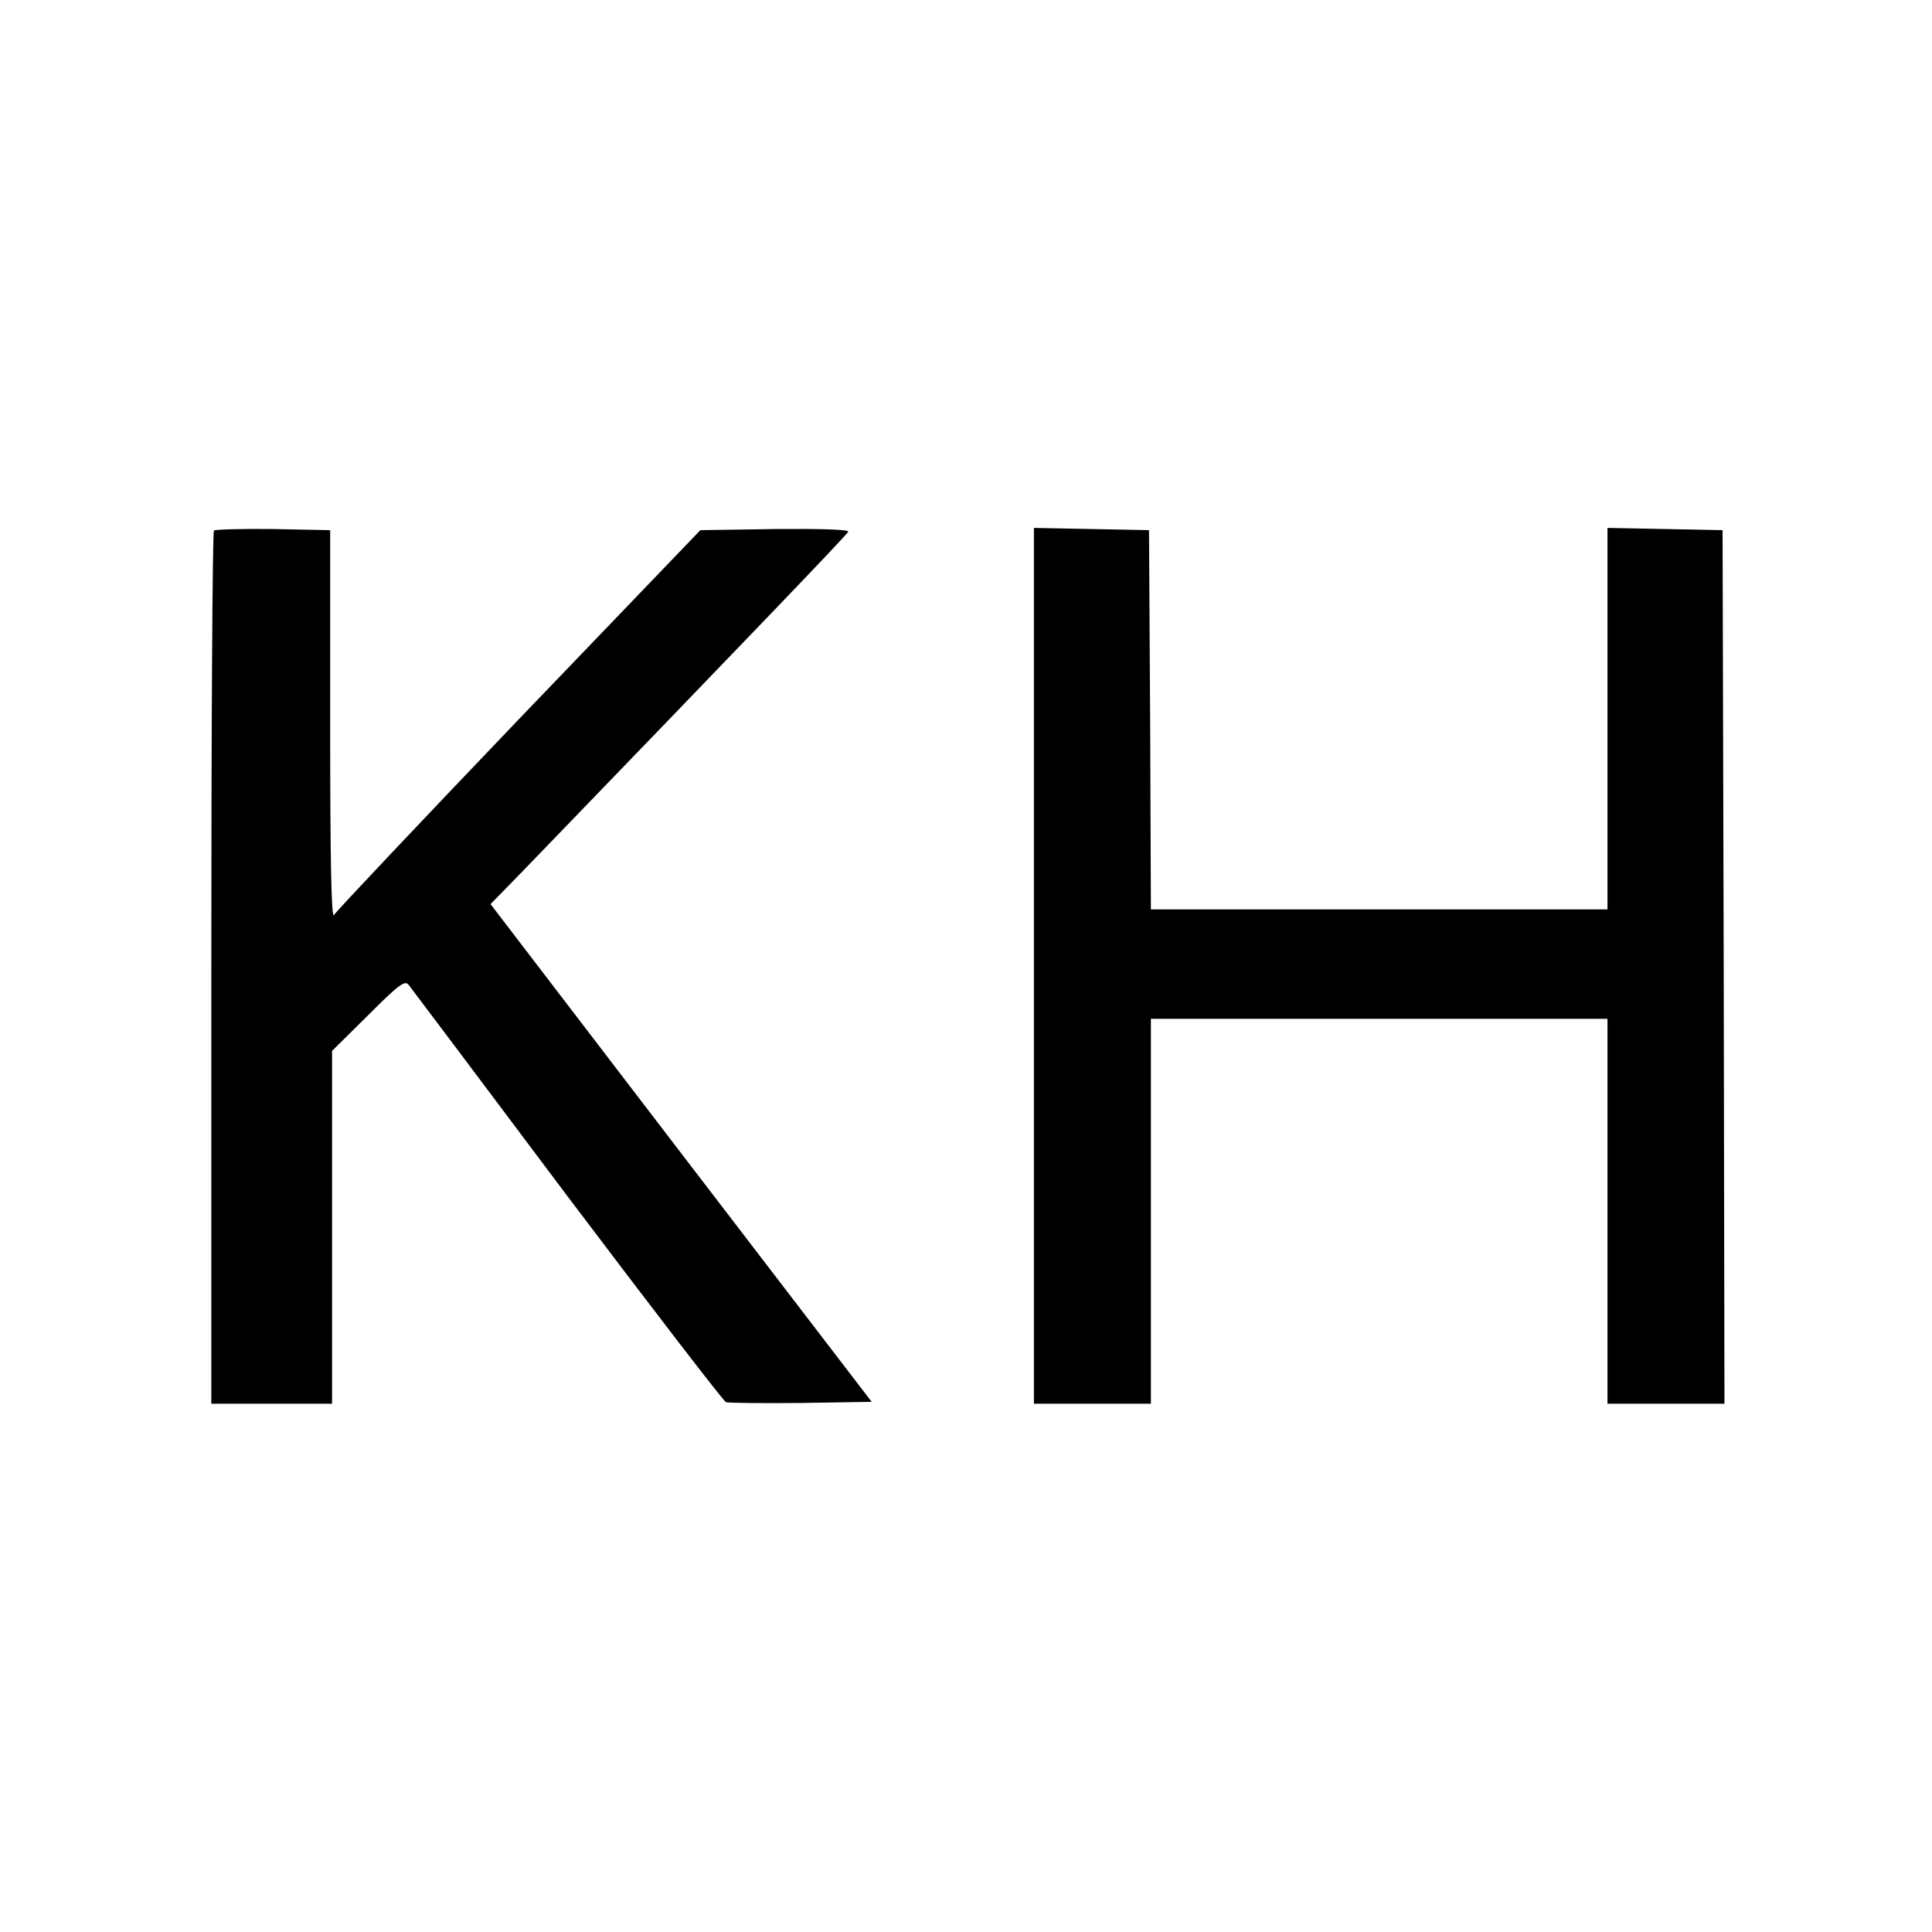
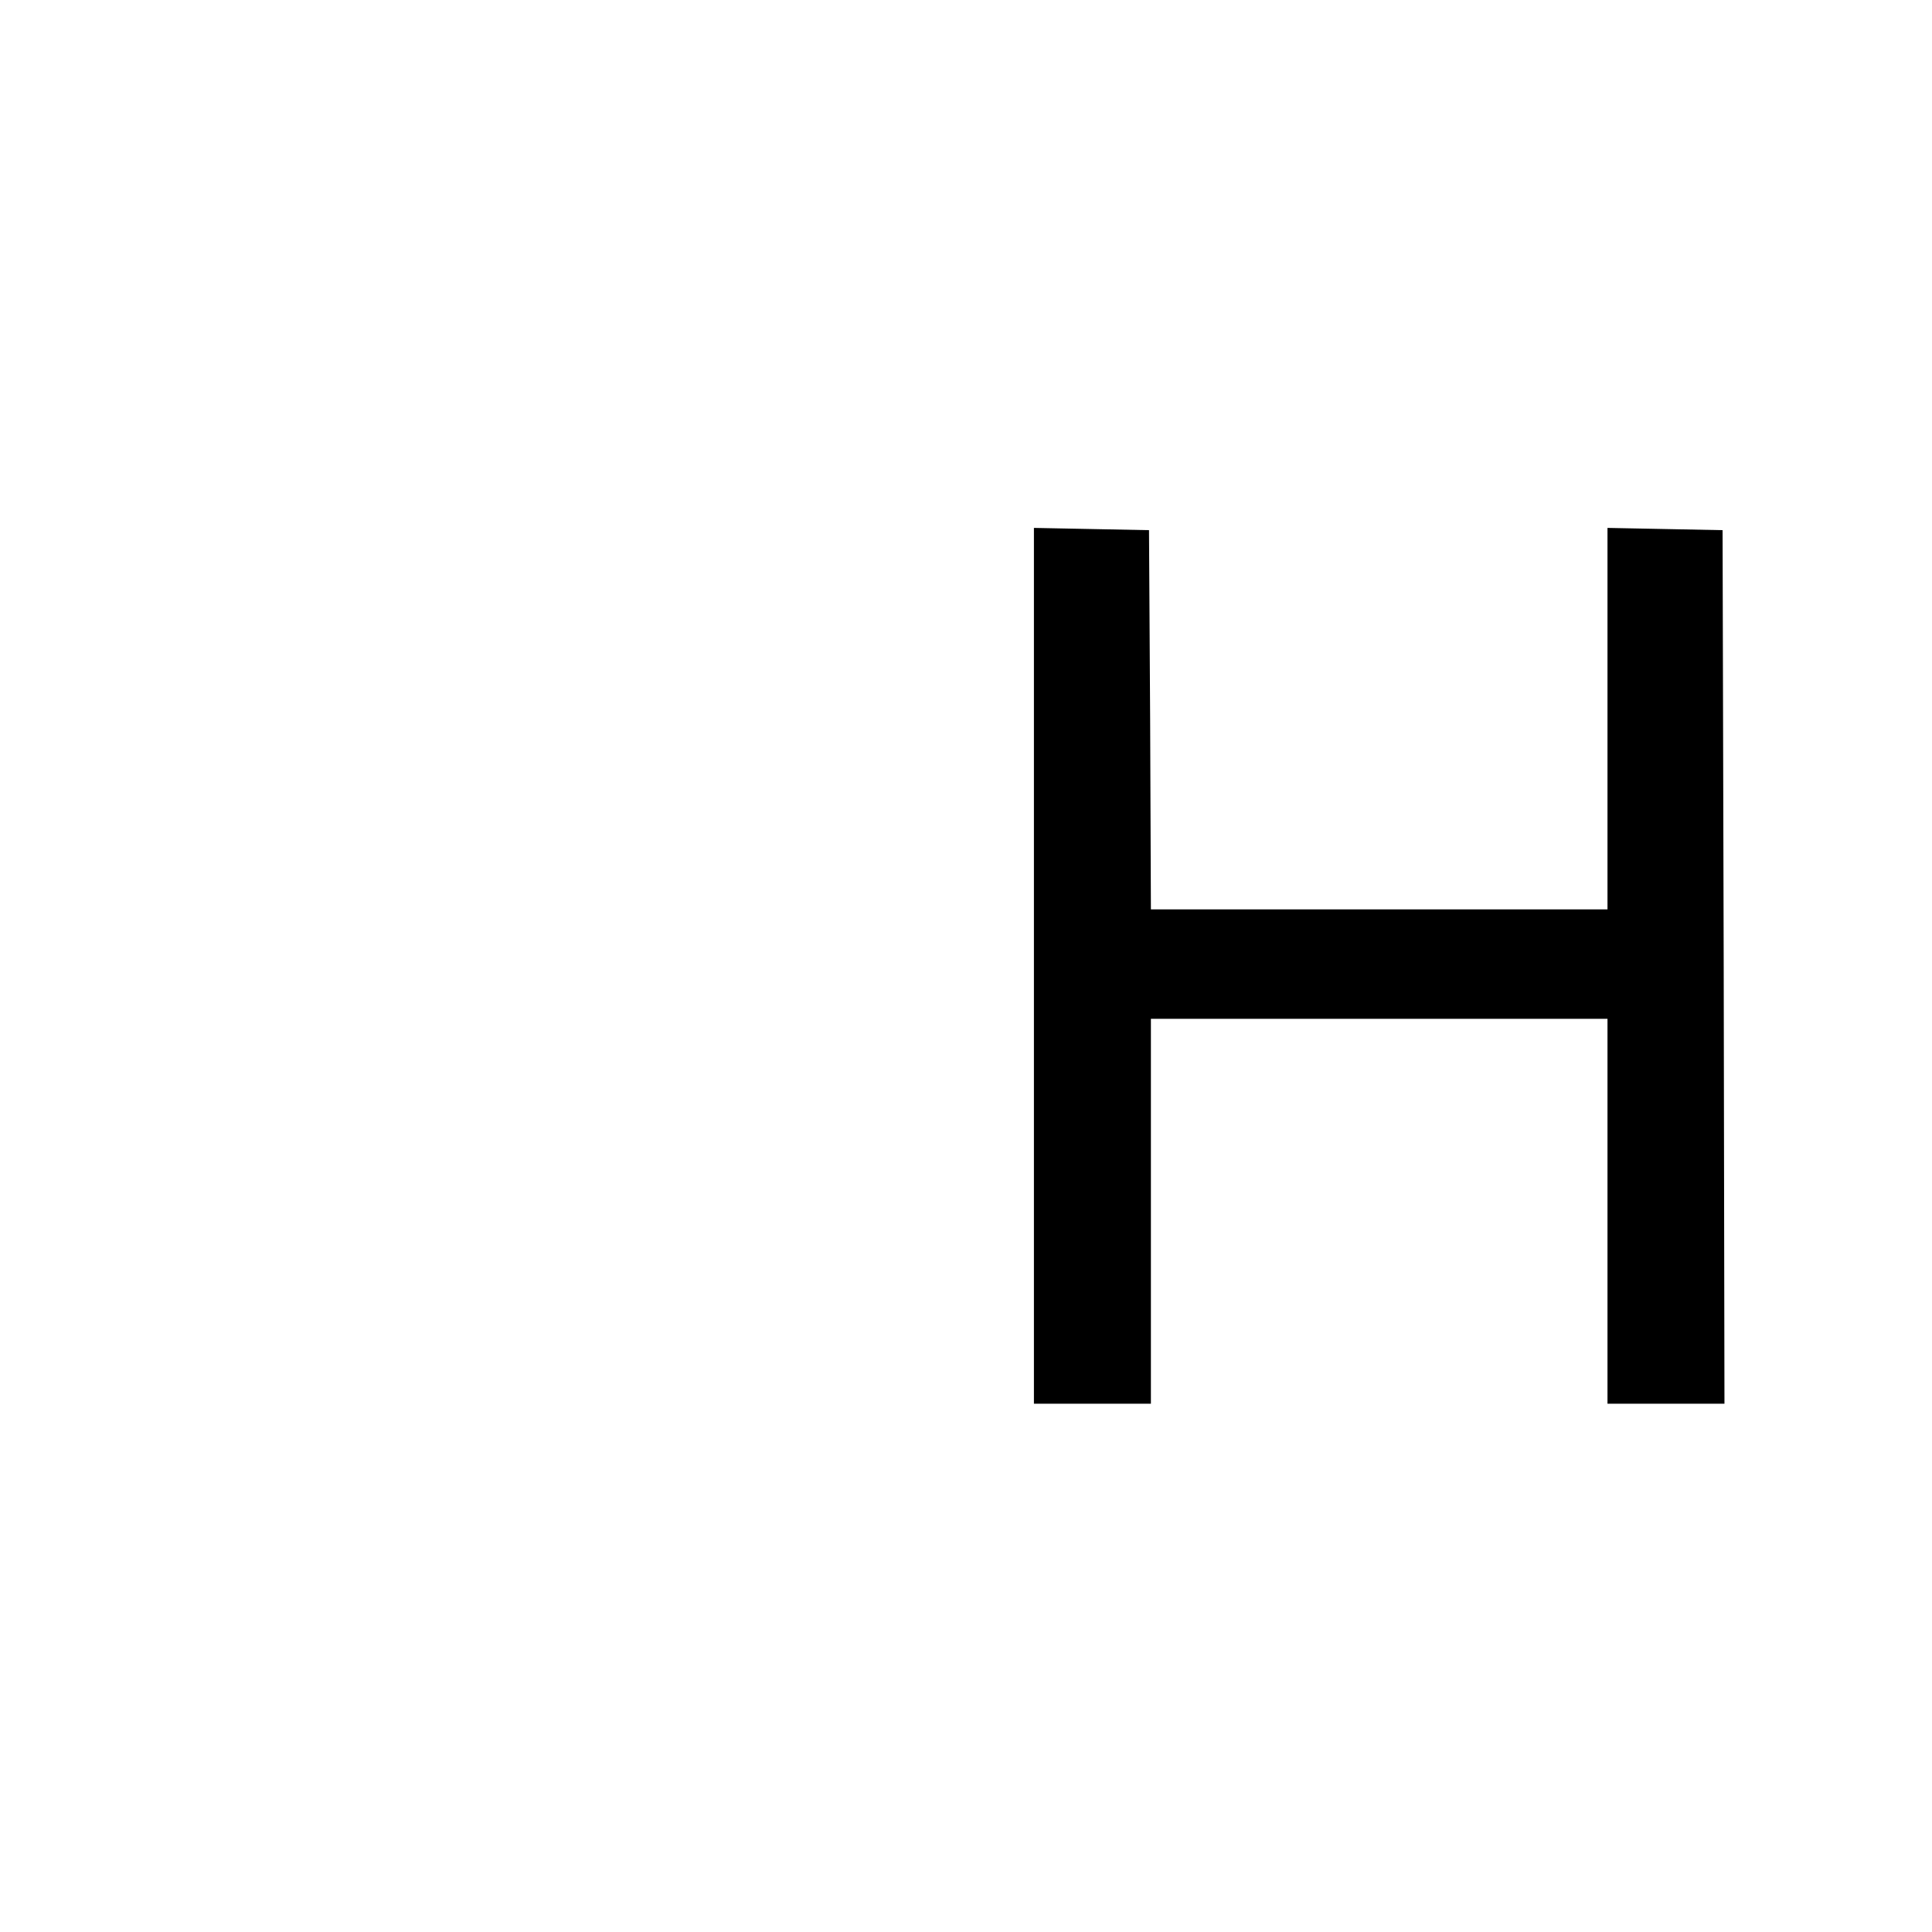
<svg xmlns="http://www.w3.org/2000/svg" version="1.0" width="512pt" height="512pt" viewBox="0 0 512 512" preserveAspectRatio="xMidYMid meet">
  <g transform="translate(0,512) scale(0.1,-0.1)" fill="#000000" stroke="none">
-     <path d="M567 3714 c-4 -4 -7 -526 -7 -1161 l0 -1153 160 0 160 0 0 468 0 467 96 95 c81 81 97 93 107 80 7 -9 196 -260 420 -559 225 -298 414 -544 421 -547 6 -2 96 -3 199 -2 l187 3 -505 659 -505 660 83 85 c592 613 863 895 865 902 2 6 -79 8 -194 7 l-198 -3 -481 -501 c-264 -276 -484 -509 -490 -519 -7 -11 -10 152 -10 502 l0 518 -151 3 c-82 1 -153 -1 -157 -4z" />
-     <path d="M2740 2560 l0 -1160 155 0 155 0 0 510 0 510 605 0 605 0 0 -510 0 -510 155 0 155 0 -2 1158 -3 1157 -152 3 -153 3 0 -506 0 -505 -605 0 -605 0 -2 503 -3 502 -152 3 -153 3 0 -1161z" />
+     <path d="M2740 2560 l0 -1160 155 0 155 0 0 510 0 510 605 0 605 0 0 -510 0 -510 155 0 155 0 -2 1158 -3 1157 -152 3 -153 3 0 -506 0 -505 -605 0 -605 0 -2 503 -3 502 -152 3 -153 3 0 -1161" />
  </g>
</svg>